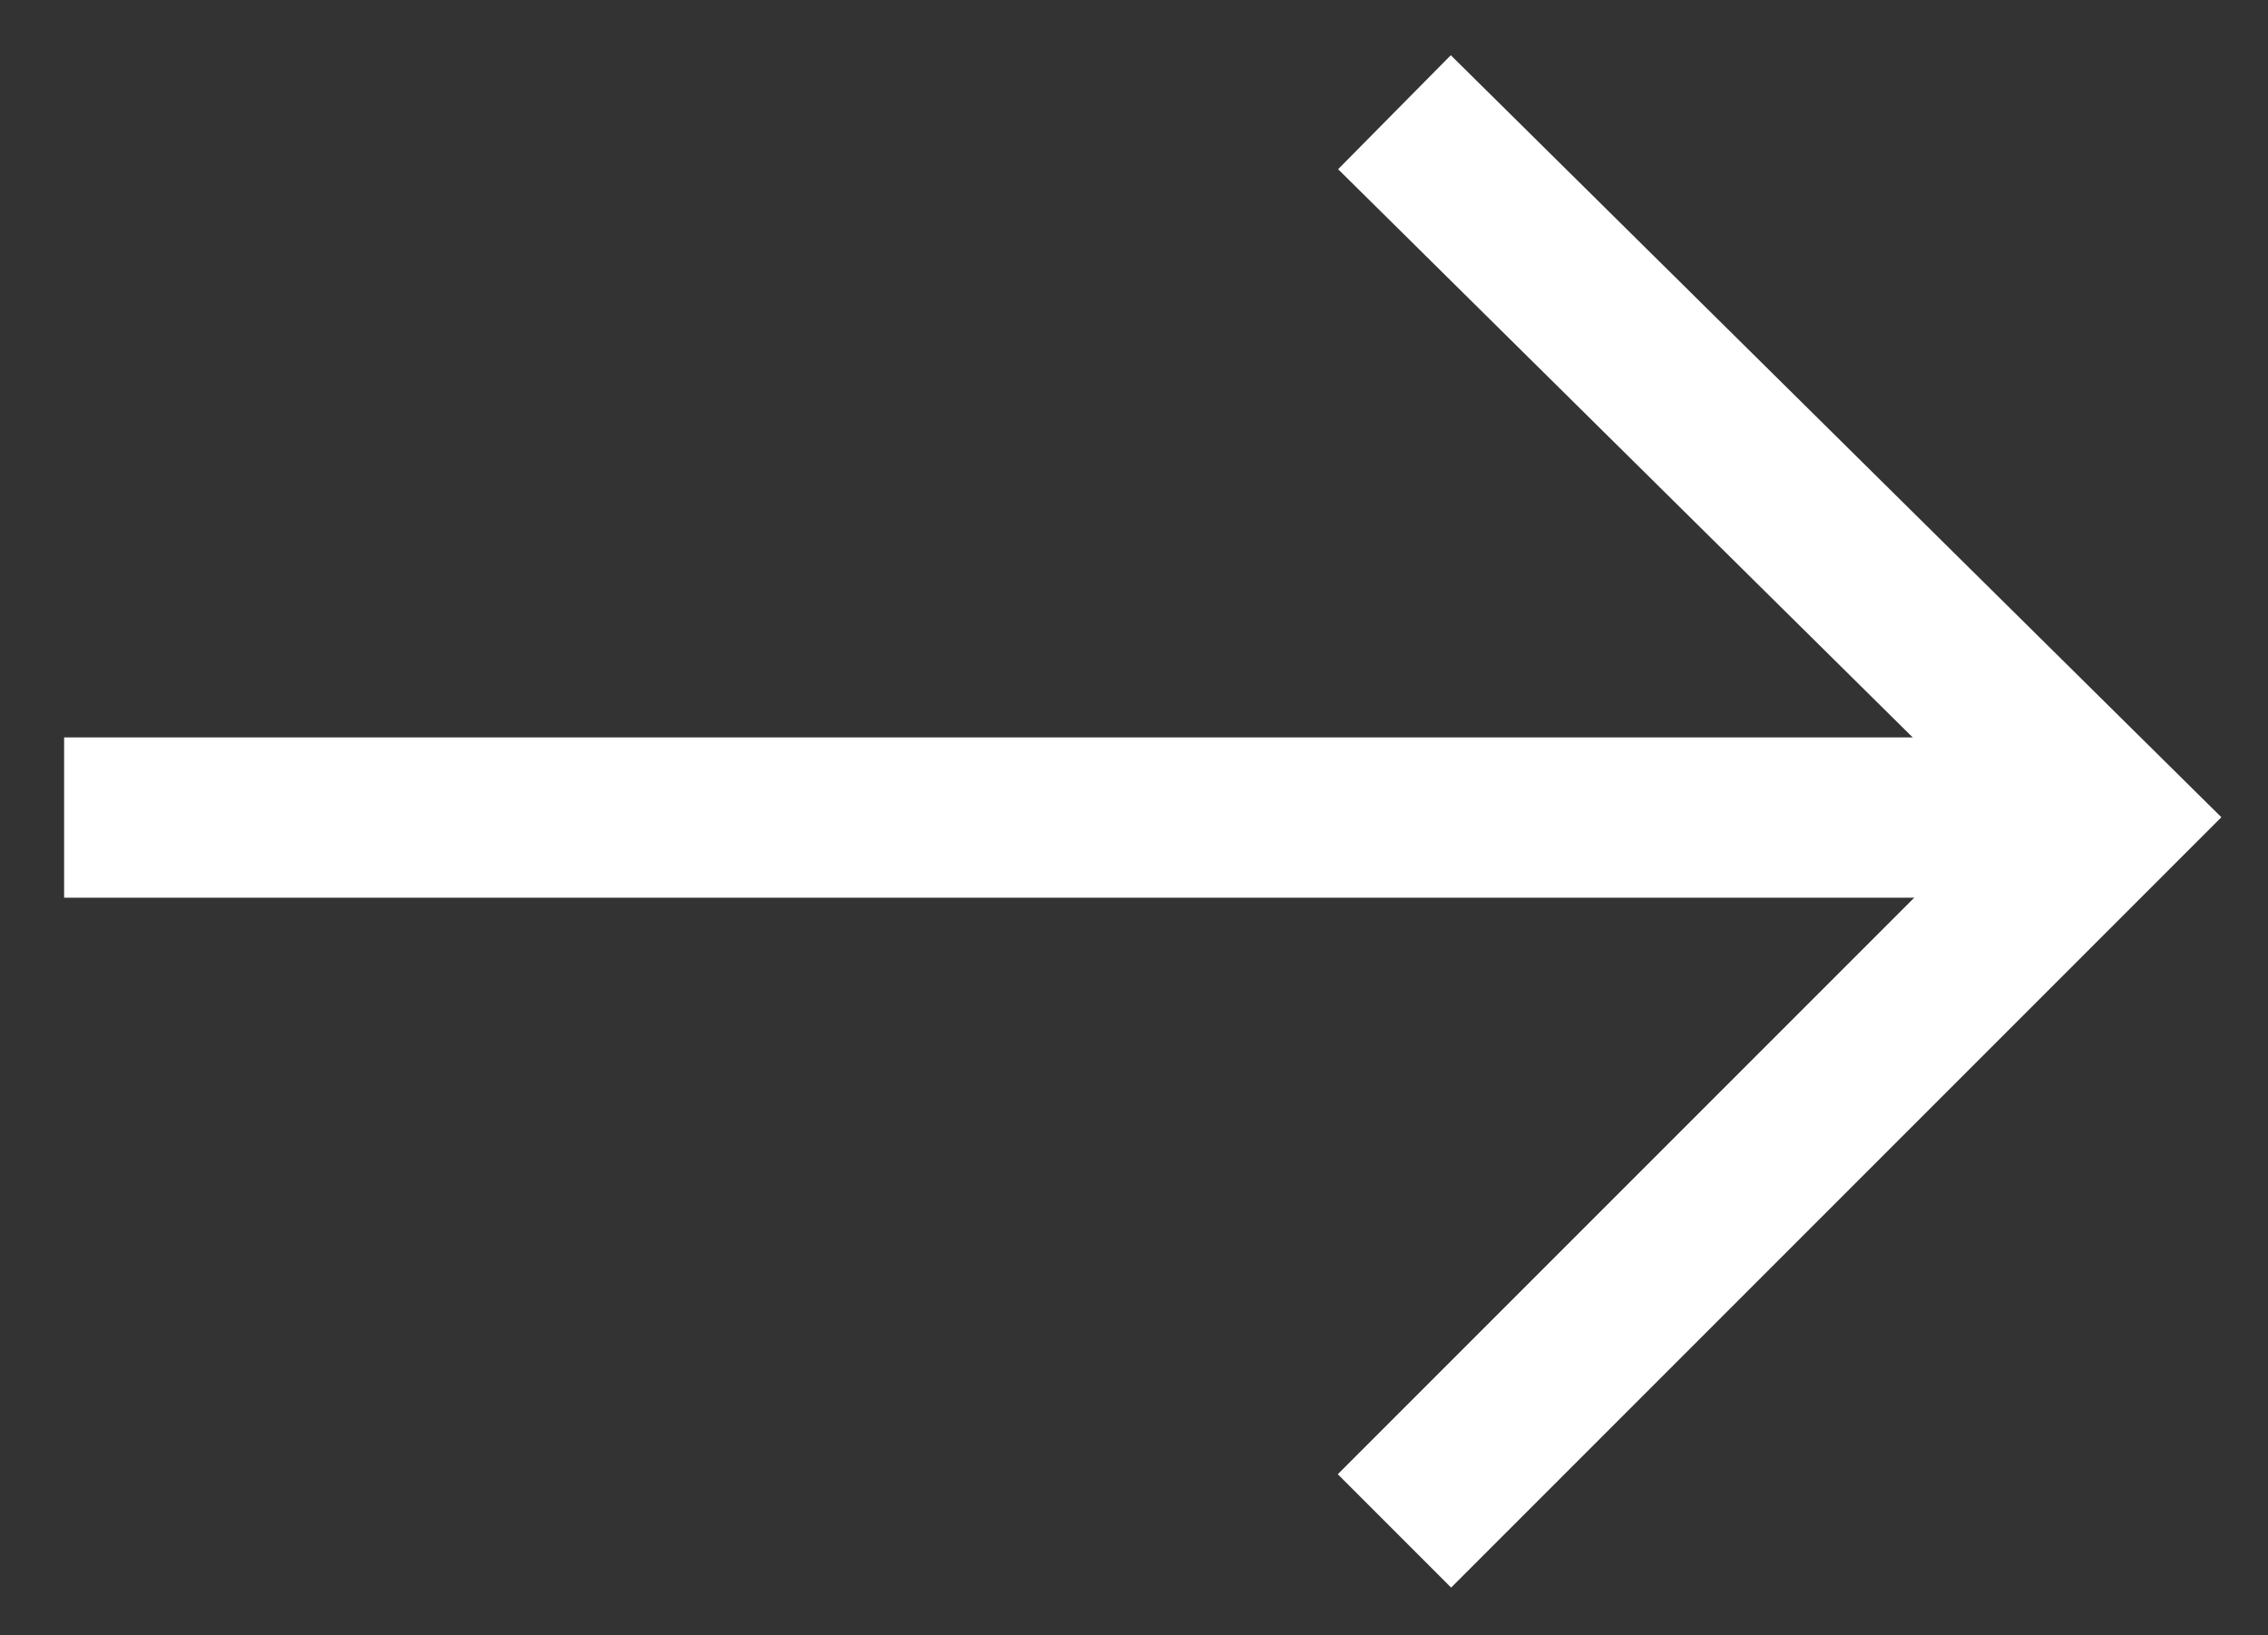
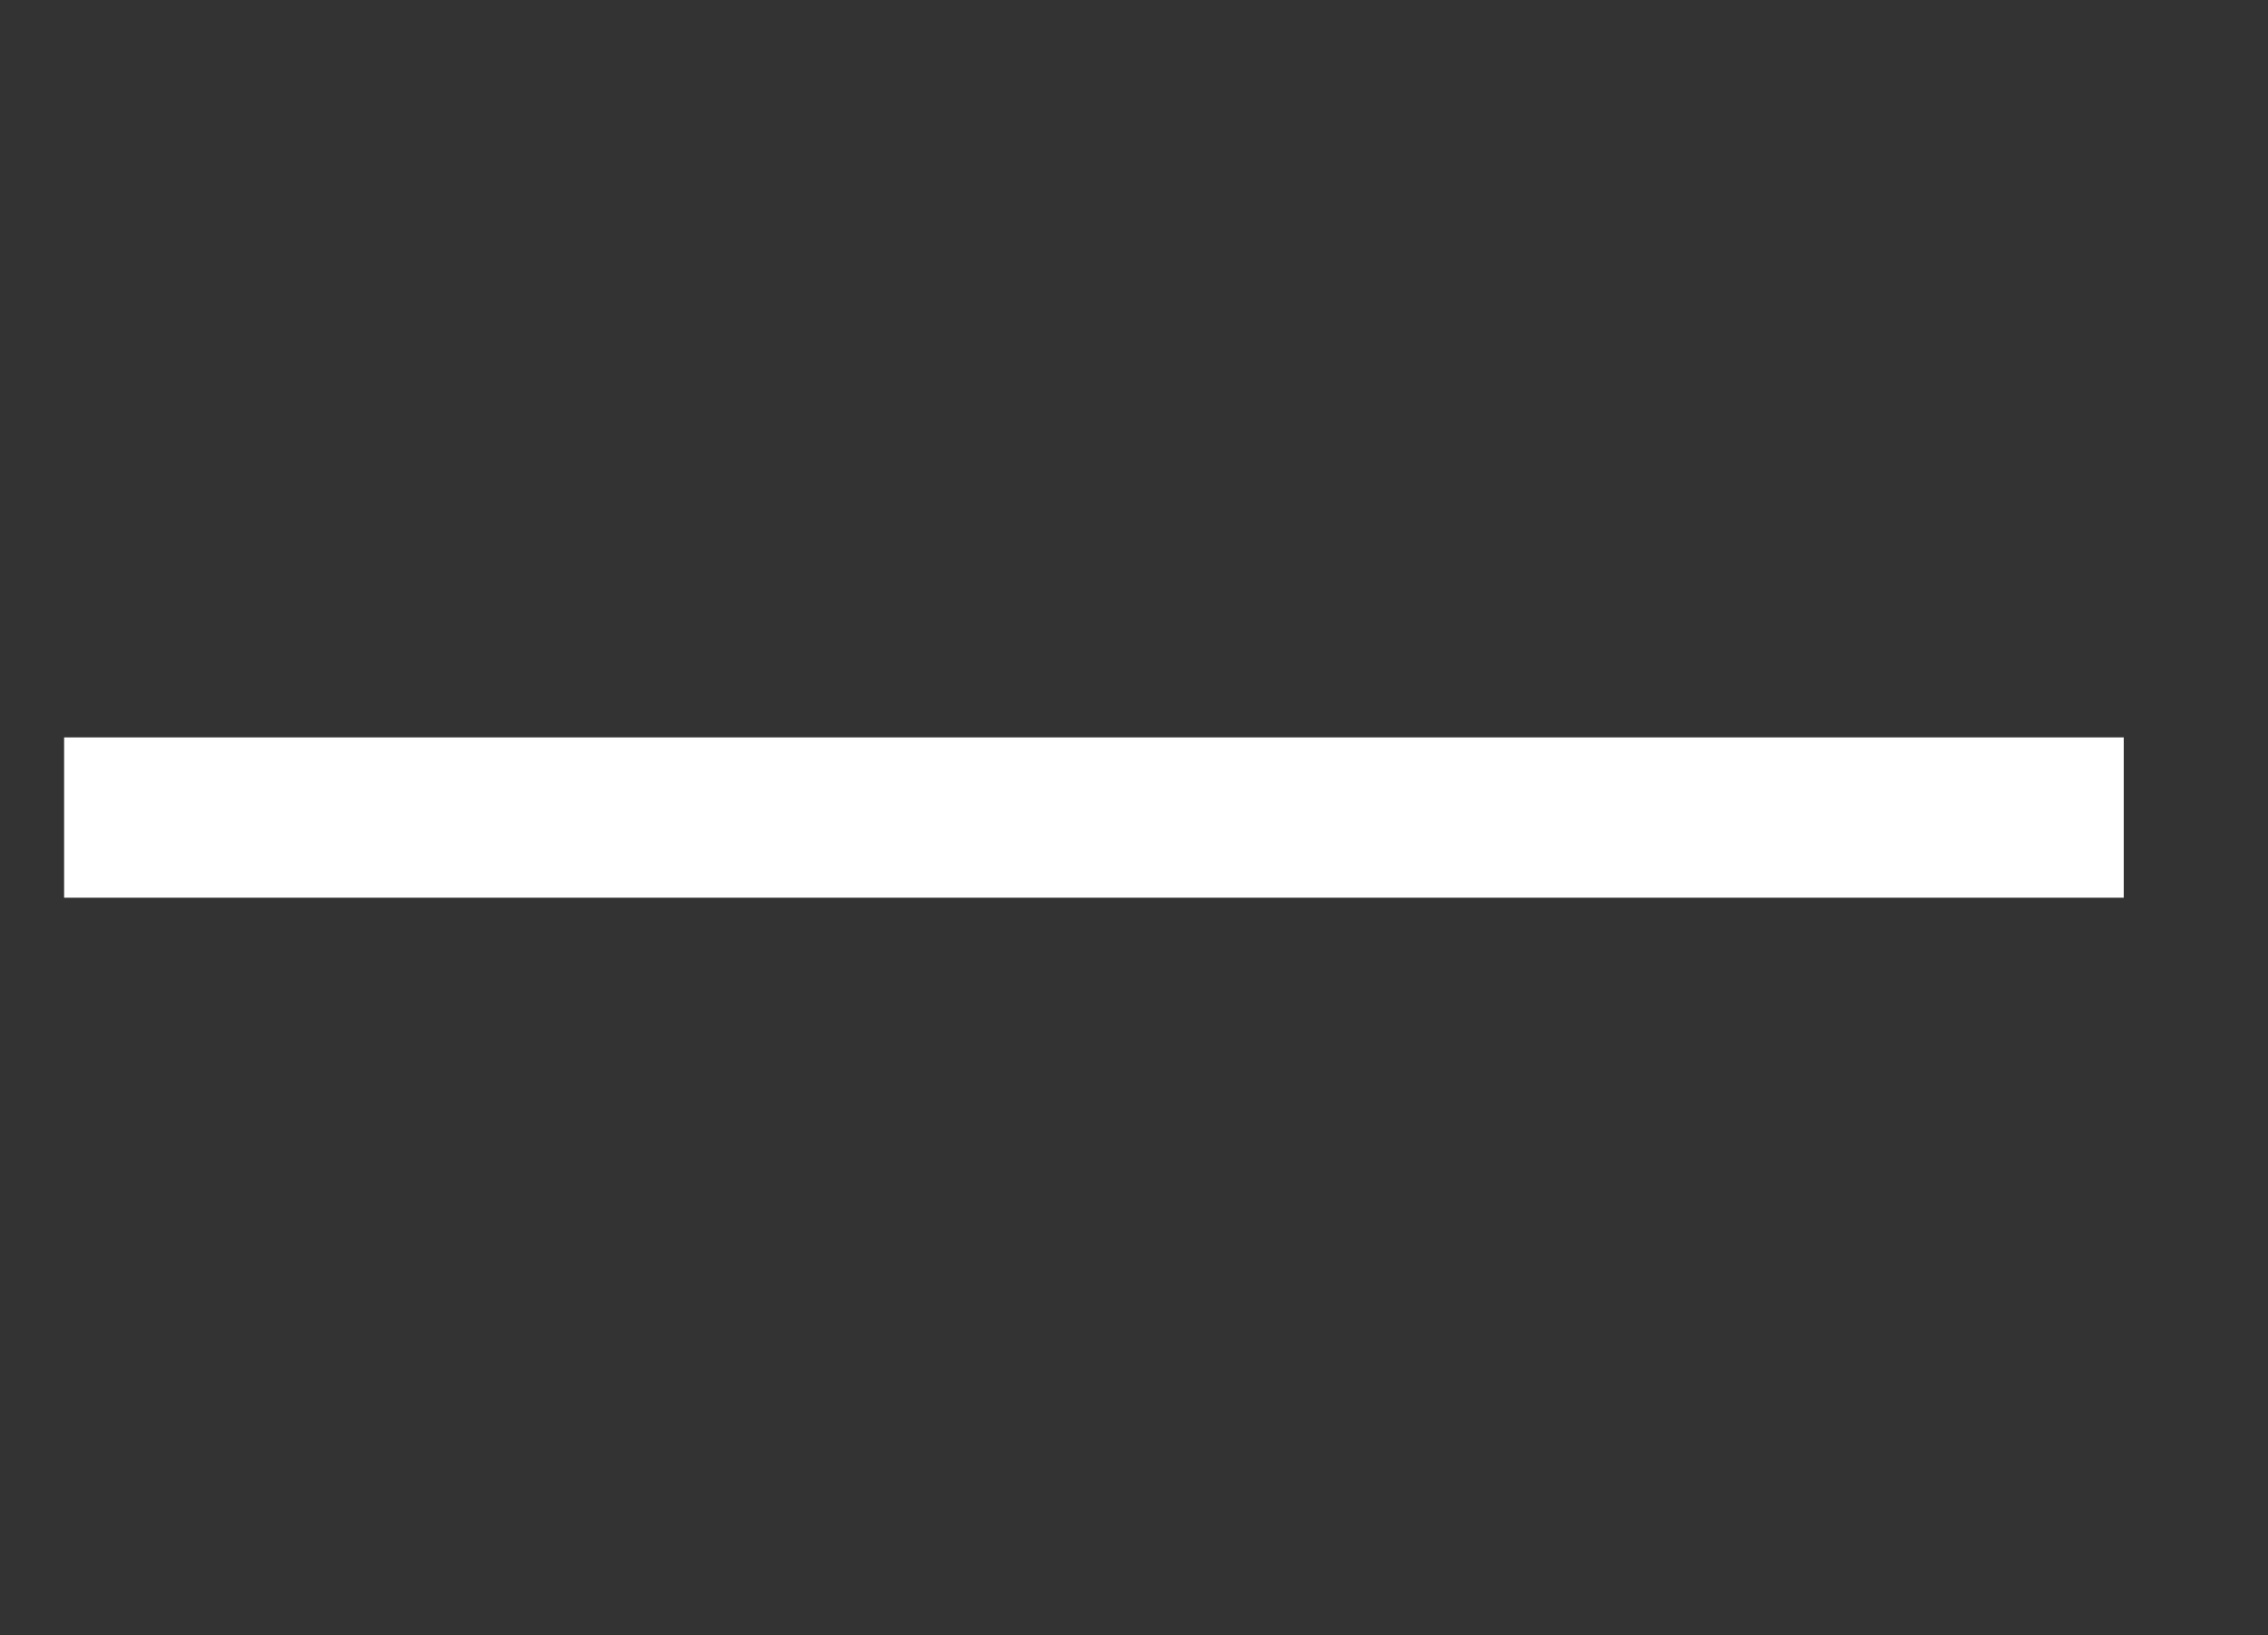
<svg xmlns="http://www.w3.org/2000/svg" version="1.1" id="small-arrow-svg" x="0px" y="0px" viewBox="0 0 28.3 20.4" style="enable-background:new 0 0 28.3 20.4;" xml:space="preserve">
  <rect x="0" y="0" width="28.3" height="20.4" fill="#333333" stroke="none" />
-   <path style="fill:none;stroke:#FFFFFF;stroke-width:2;stroke-miterlimit:10;" d="M18.5,1.4" />
  <g>
    <line style="fill:none;stroke:#FFFFFF;stroke-width:2;stroke-miterlimit:10;" x1="26.5" y1="10.2" x2="0.8" y2="10.2" />
-     <polyline style="fill:none;stroke:#FFFFFF;stroke-width:2;stroke-miterlimit:10;" points="17.4,1.4 26.3,10.2 17.4,19.1  " />
  </g>
</svg>